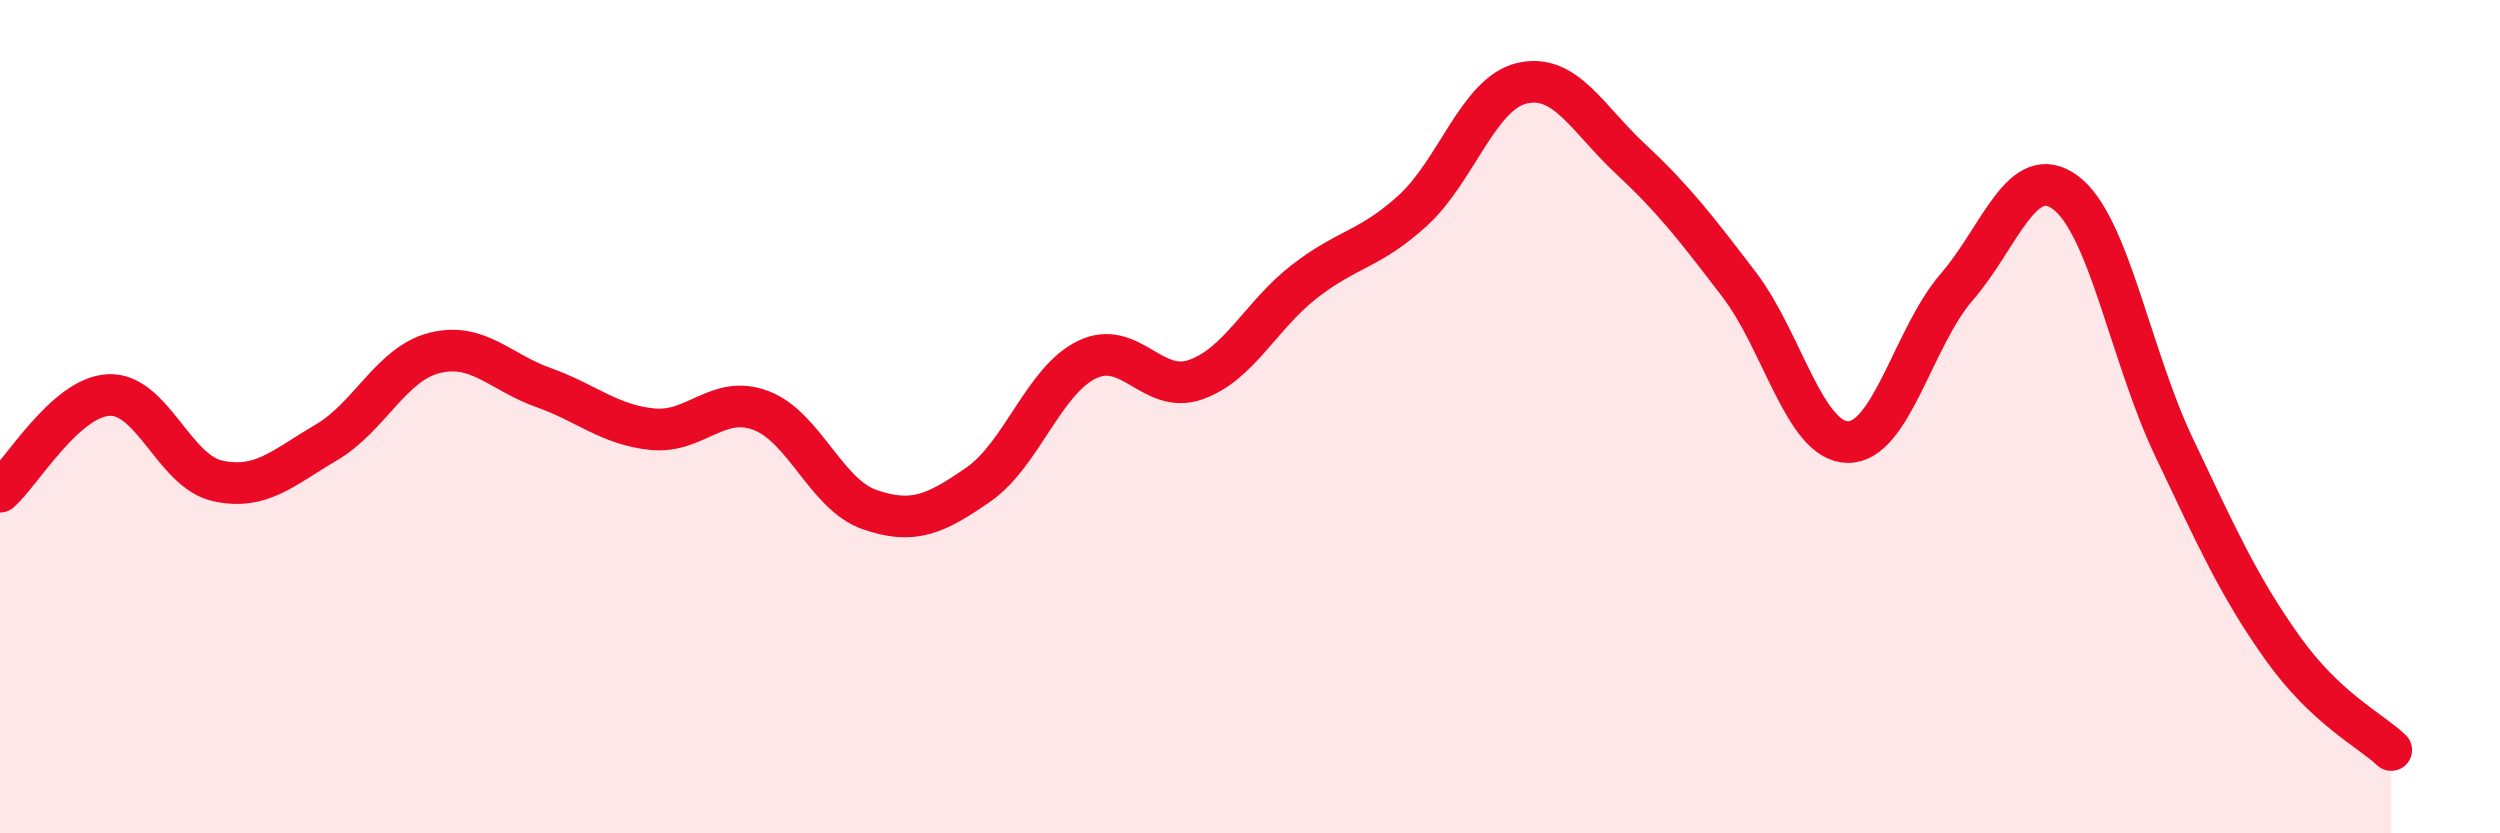
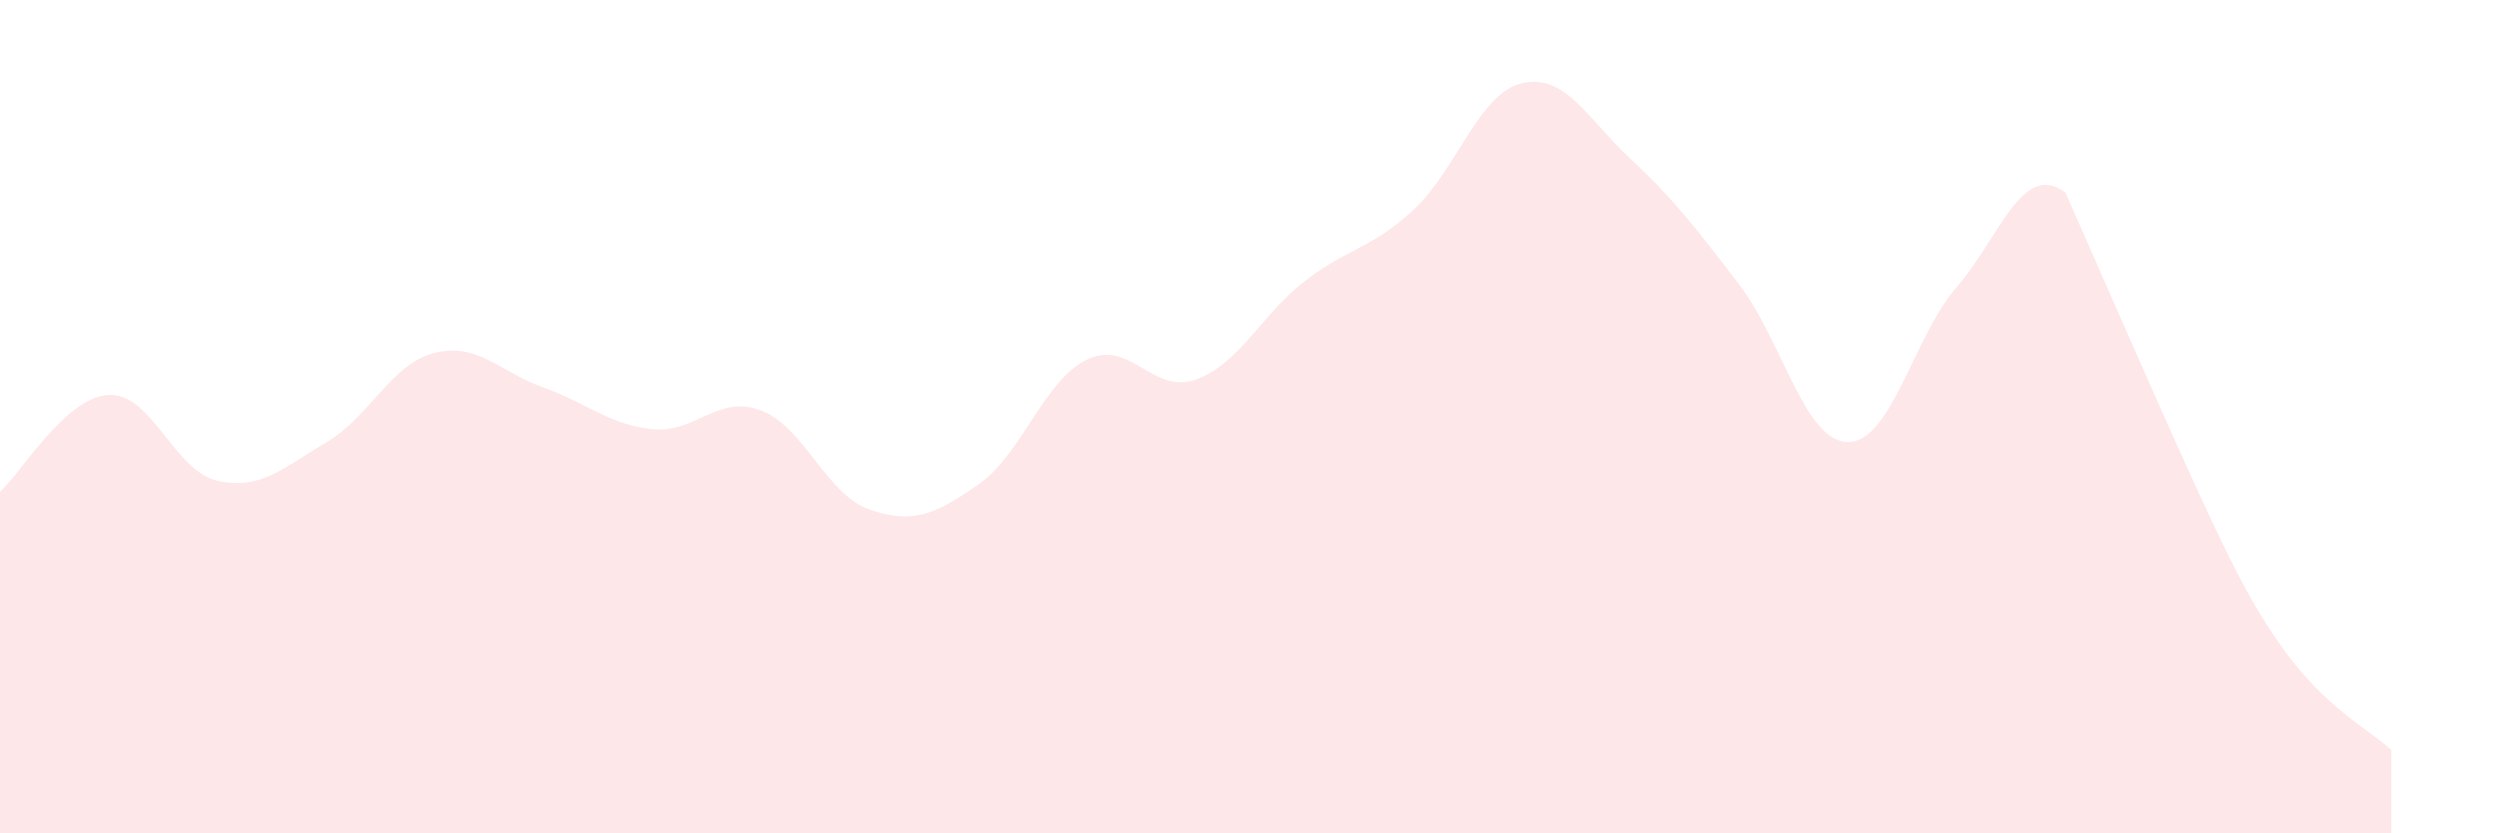
<svg xmlns="http://www.w3.org/2000/svg" width="60" height="20" viewBox="0 0 60 20">
-   <path d="M 0,11.8 C 0.52,11.34 1.57,9.53 2.61,9.48 C 3.65,9.43 4.18,11.31 5.22,11.54 C 6.26,11.77 6.79,11.23 7.83,10.62 C 8.87,10.01 9.39,8.73 10.43,8.47 C 11.47,8.21 12,8.93 13.04,9.3 C 14.08,9.67 14.61,10.19 15.65,10.3 C 16.69,10.41 17.22,9.46 18.26,9.85 C 19.3,10.24 19.83,11.87 20.87,12.23 C 21.91,12.59 22.44,12.35 23.48,11.63 C 24.52,10.91 25.05,9.13 26.09,8.63 C 27.13,8.13 27.66,9.48 28.7,9.11 C 29.74,8.74 30.26,7.57 31.3,6.76 C 32.34,5.95 32.87,6 33.91,5.05 C 34.95,4.1 35.48,2.25 36.52,2 C 37.56,1.75 38.09,2.84 39.13,3.81 C 40.17,4.78 40.7,5.47 41.74,6.83 C 42.78,8.19 43.31,10.6 44.35,10.61 C 45.39,10.62 45.92,8.09 46.96,6.89 C 48,5.69 48.53,3.85 49.57,4.62 C 50.61,5.39 51.13,8.53 52.17,10.72 C 53.21,12.91 53.74,14.09 54.78,15.55 C 55.82,17.01 56.87,17.51 57.39,18L57.39 20L0 20Z" fill="#EB0A25" opacity="0.1" stroke-linecap="round" stroke-linejoin="round" />
-   <path d="M 0,11.8 C 0.52,11.34 1.57,9.53 2.61,9.48 C 3.65,9.43 4.18,11.31 5.22,11.54 C 6.26,11.77 6.79,11.23 7.83,10.62 C 8.87,10.01 9.39,8.73 10.43,8.47 C 11.47,8.21 12,8.93 13.04,9.3 C 14.08,9.67 14.61,10.19 15.65,10.3 C 16.69,10.41 17.22,9.46 18.26,9.85 C 19.3,10.24 19.83,11.87 20.87,12.23 C 21.91,12.59 22.44,12.35 23.48,11.63 C 24.52,10.91 25.05,9.13 26.09,8.63 C 27.13,8.13 27.66,9.48 28.7,9.11 C 29.74,8.74 30.26,7.57 31.3,6.76 C 32.34,5.95 32.87,6 33.91,5.05 C 34.95,4.1 35.48,2.25 36.52,2 C 37.56,1.75 38.09,2.84 39.13,3.81 C 40.17,4.78 40.7,5.47 41.74,6.83 C 42.78,8.19 43.31,10.6 44.35,10.61 C 45.39,10.62 45.92,8.09 46.96,6.89 C 48,5.69 48.53,3.85 49.57,4.62 C 50.61,5.39 51.13,8.53 52.17,10.72 C 53.21,12.91 53.74,14.09 54.78,15.55 C 55.82,17.01 56.87,17.51 57.39,18" stroke="#EB0A25" stroke-width="1" fill="none" stroke-linecap="round" stroke-linejoin="round" />
+   <path d="M 0,11.8 C 0.52,11.34 1.57,9.53 2.61,9.48 C 3.65,9.43 4.18,11.31 5.22,11.54 C 6.26,11.77 6.79,11.23 7.83,10.62 C 8.87,10.01 9.39,8.73 10.43,8.47 C 11.47,8.21 12,8.93 13.04,9.3 C 14.08,9.67 14.61,10.19 15.65,10.3 C 16.69,10.41 17.22,9.46 18.26,9.85 C 19.3,10.24 19.83,11.87 20.87,12.23 C 21.91,12.59 22.44,12.35 23.48,11.63 C 24.52,10.91 25.05,9.13 26.09,8.63 C 27.13,8.13 27.66,9.48 28.7,9.11 C 29.74,8.74 30.26,7.57 31.3,6.76 C 32.34,5.95 32.87,6 33.91,5.05 C 34.95,4.1 35.48,2.25 36.52,2 C 37.56,1.75 38.09,2.84 39.13,3.81 C 40.17,4.78 40.7,5.47 41.74,6.83 C 42.78,8.19 43.31,10.6 44.35,10.61 C 45.39,10.62 45.92,8.09 46.96,6.89 C 48,5.69 48.53,3.85 49.57,4.62 C 53.21,12.91 53.74,14.09 54.78,15.55 C 55.82,17.01 56.87,17.51 57.39,18L57.39 20L0 20Z" fill="#EB0A25" opacity="0.1" stroke-linecap="round" stroke-linejoin="round" />
</svg>